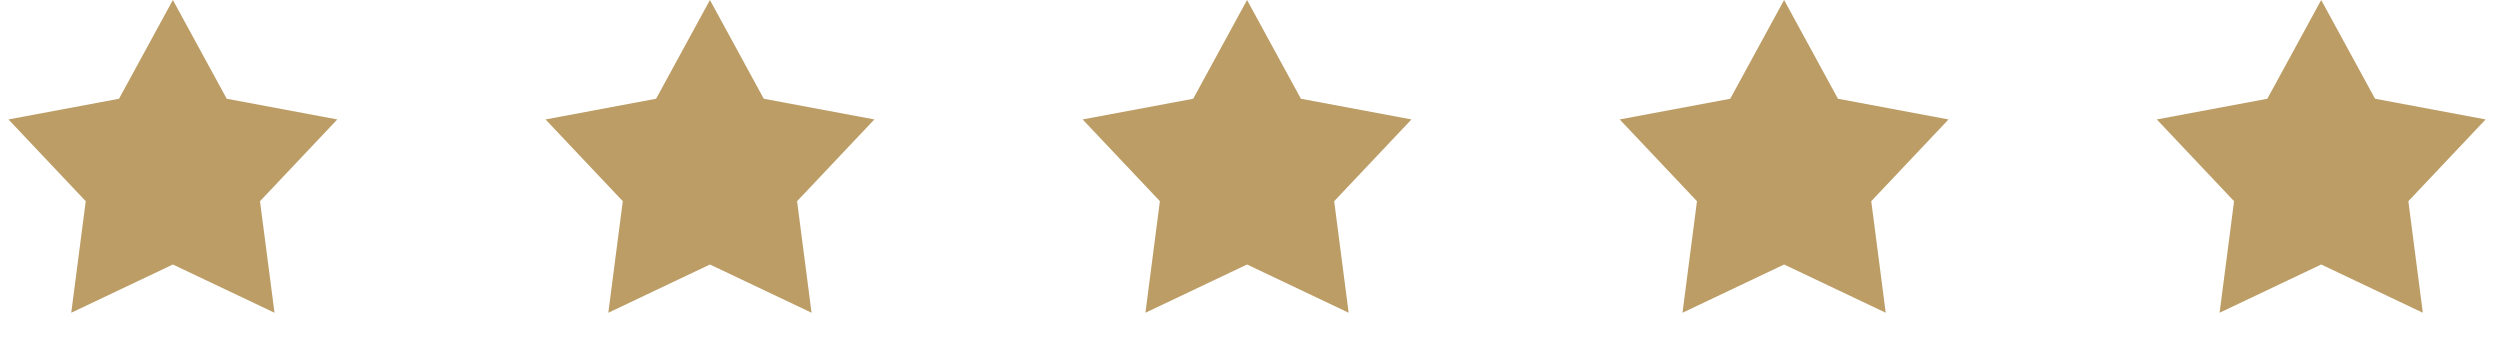
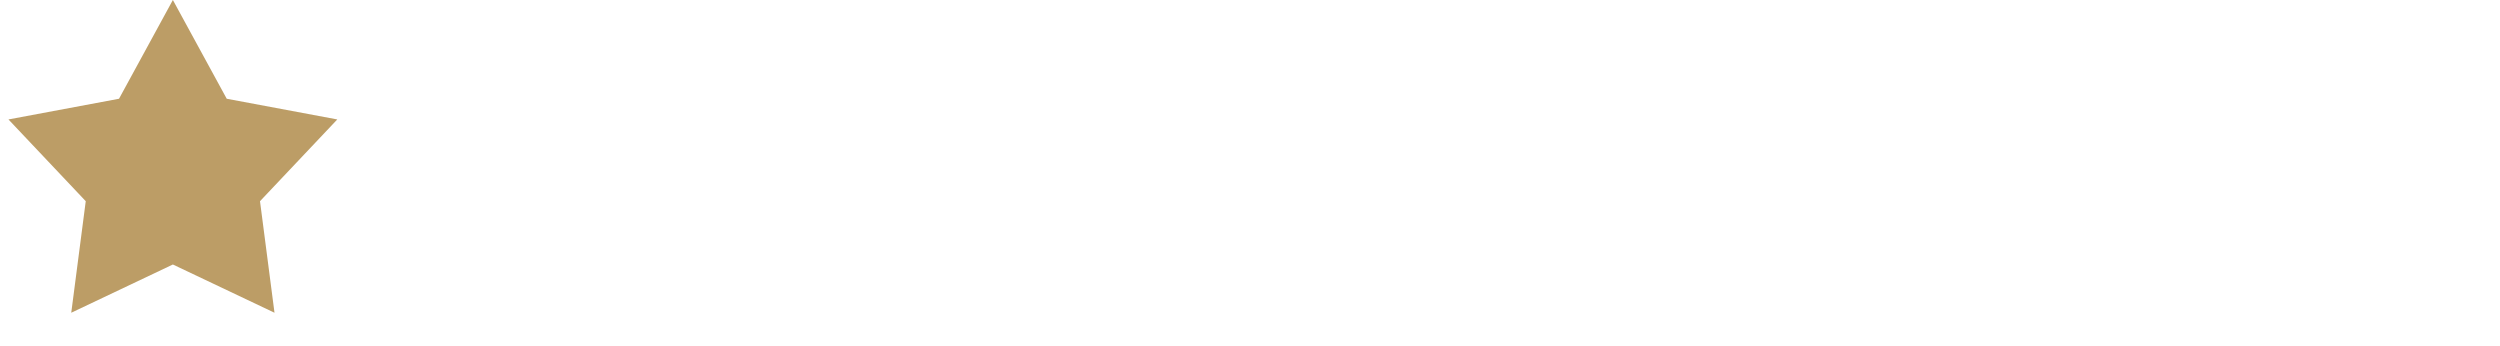
<svg xmlns="http://www.w3.org/2000/svg" width="94" height="13" viewBox="0 0 94 13" fill="none">
-   <path d="M87.277 0L89.302 3.713L93.459 4.491L90.554 7.565L91.098 11.759L87.277 9.945L83.457 11.759L84.001 7.565L81.096 4.491L85.252 3.713L87.277 0Z" fill="#BC9D66" />
-   <path d="M67.082 0L69.107 3.713L73.264 4.491L70.359 7.565L70.903 11.759L67.082 9.945L63.262 11.759L63.806 7.565L60.9 4.491L65.057 3.713L67.082 0Z" fill="#BC9D66" />
-   <path d="M46.889 0L48.914 3.713L53.071 4.491L50.165 7.565L50.709 11.759L46.889 9.945L43.068 11.759L43.612 7.565L40.707 4.491L44.864 3.713L46.889 0Z" fill="#BC9D66" />
-   <path d="M26.694 0L28.718 3.713L32.876 4.491L29.97 7.565L30.514 11.759L26.694 9.945L22.873 11.759L23.417 7.565L20.512 4.491L24.669 3.713L26.694 0Z" fill="#BC9D66" />
  <path d="M6.5 0L8.525 3.713L12.682 4.491L9.776 7.565L10.321 11.759L6.5 9.945L2.679 11.759L3.224 7.565L0.318 4.491L4.475 3.713L6.5 0Z" fill="#BC9D66" />
</svg>